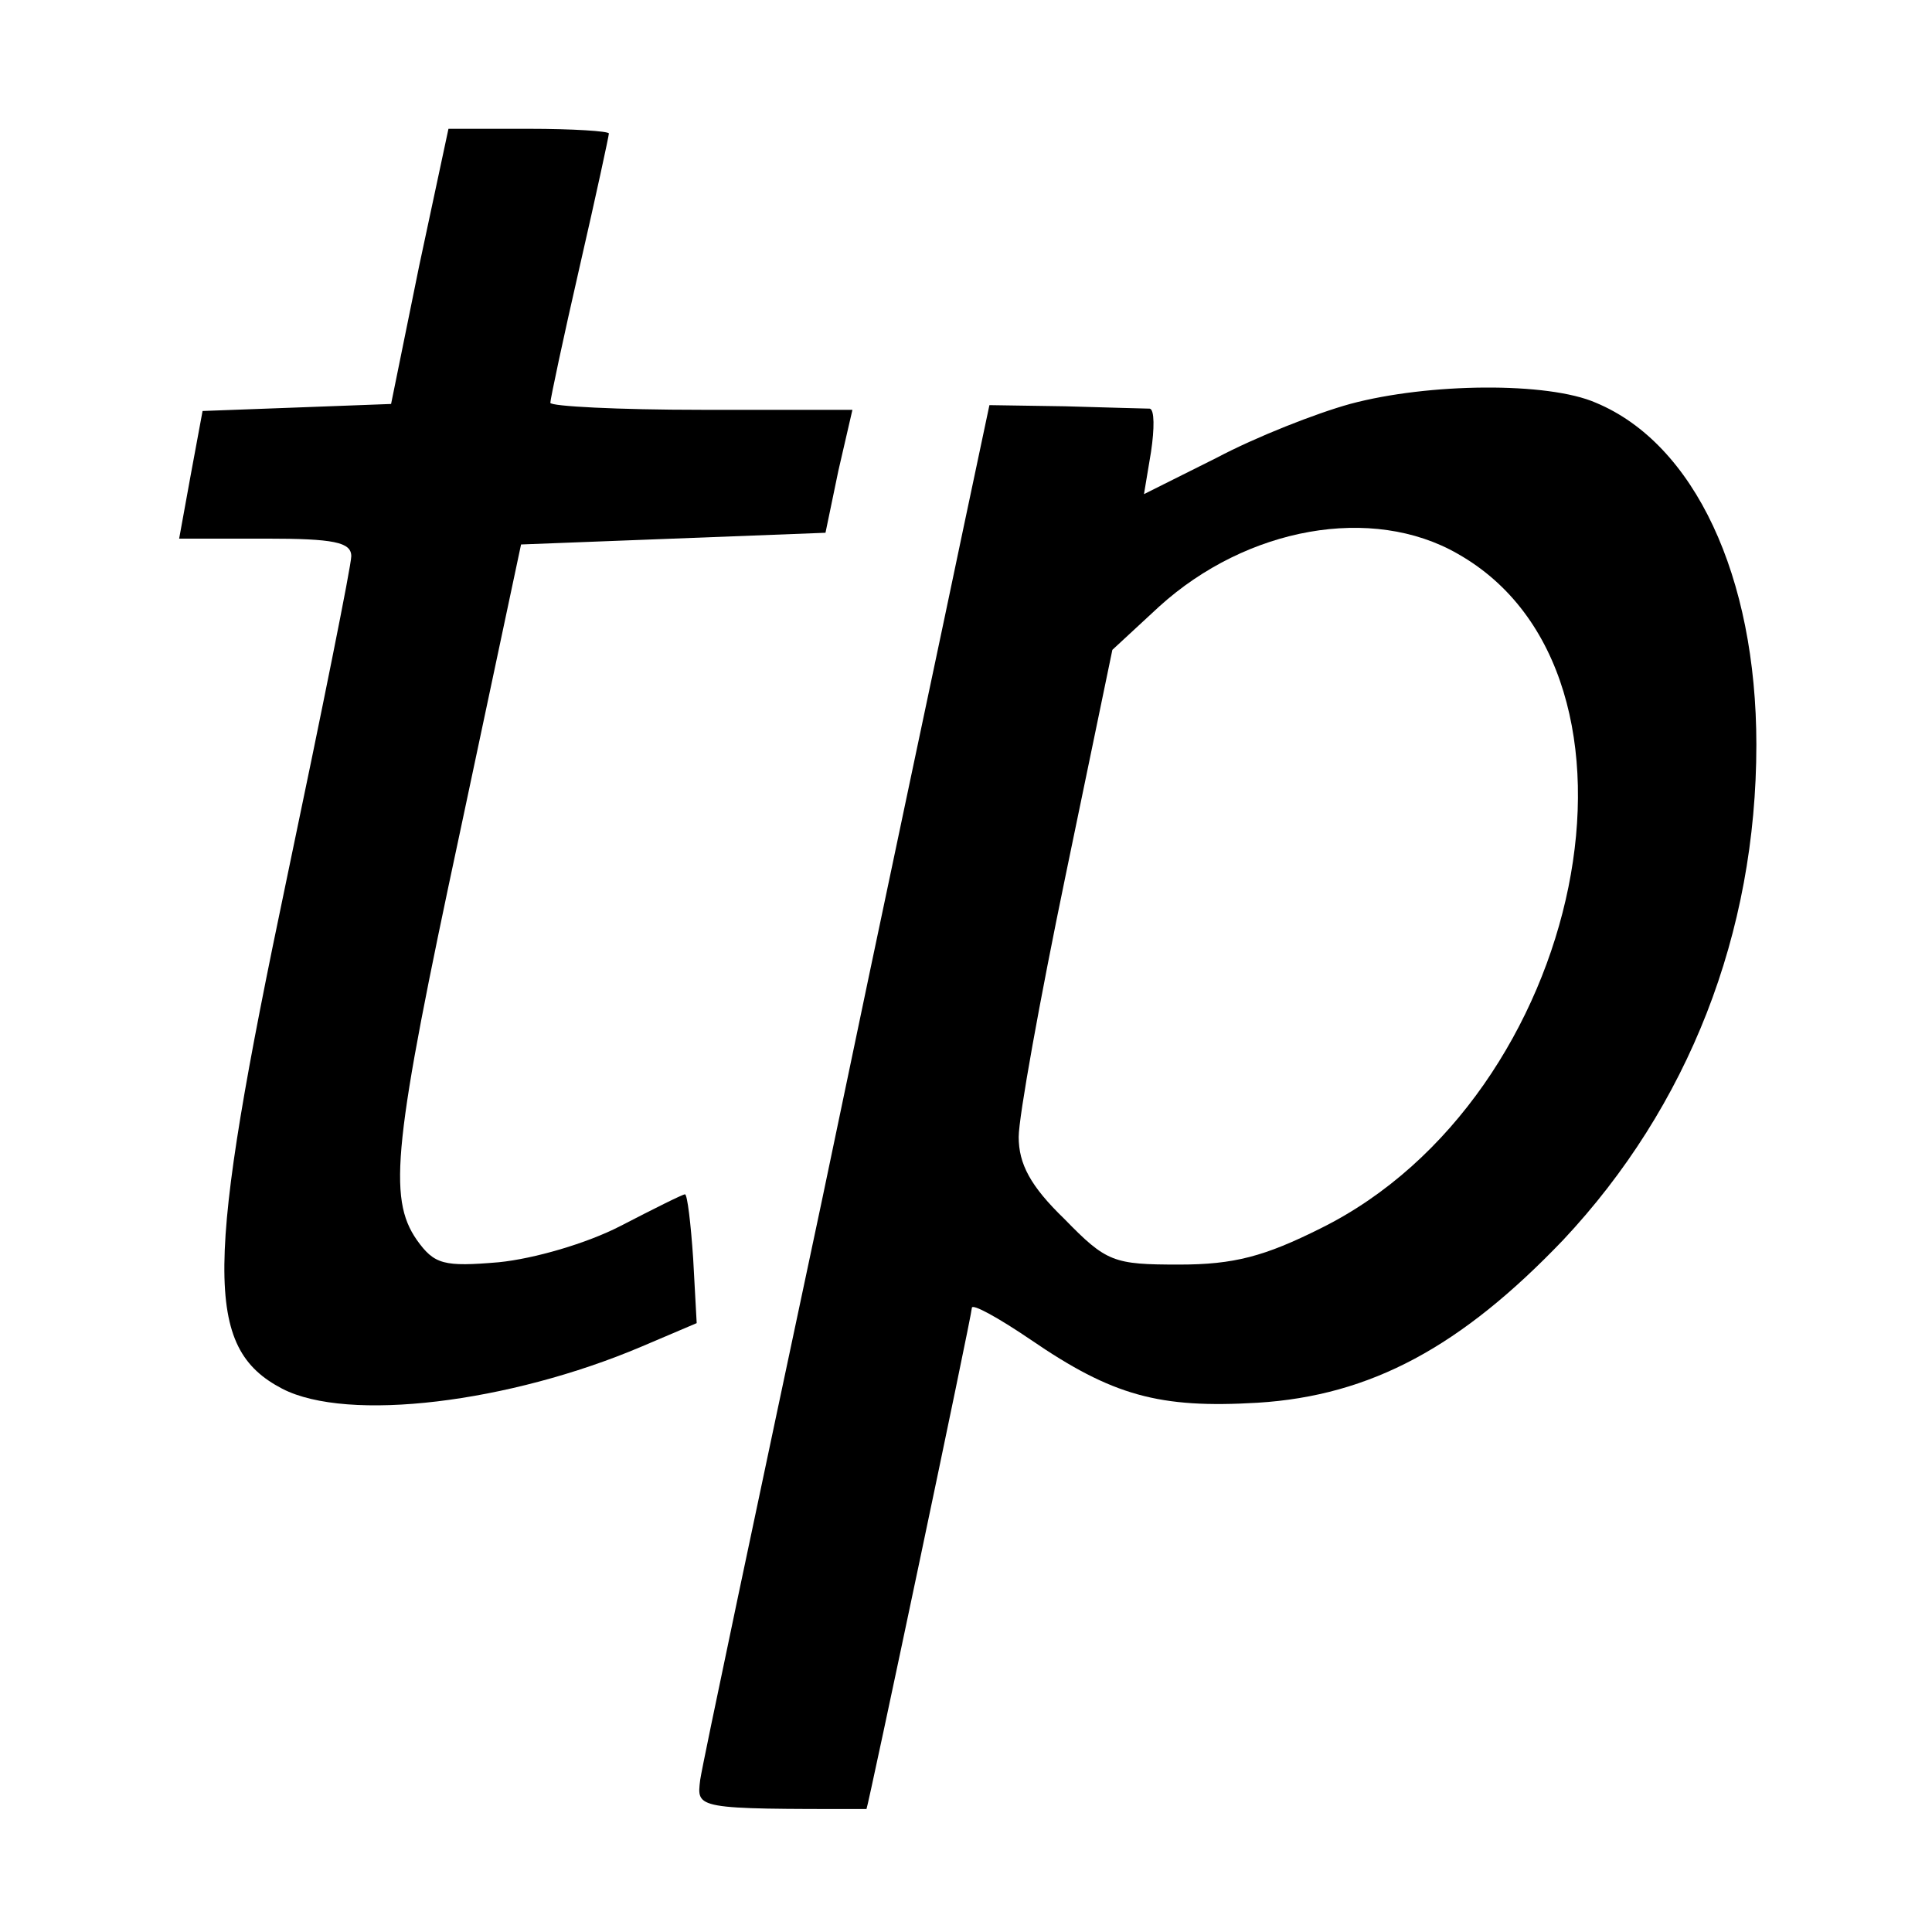
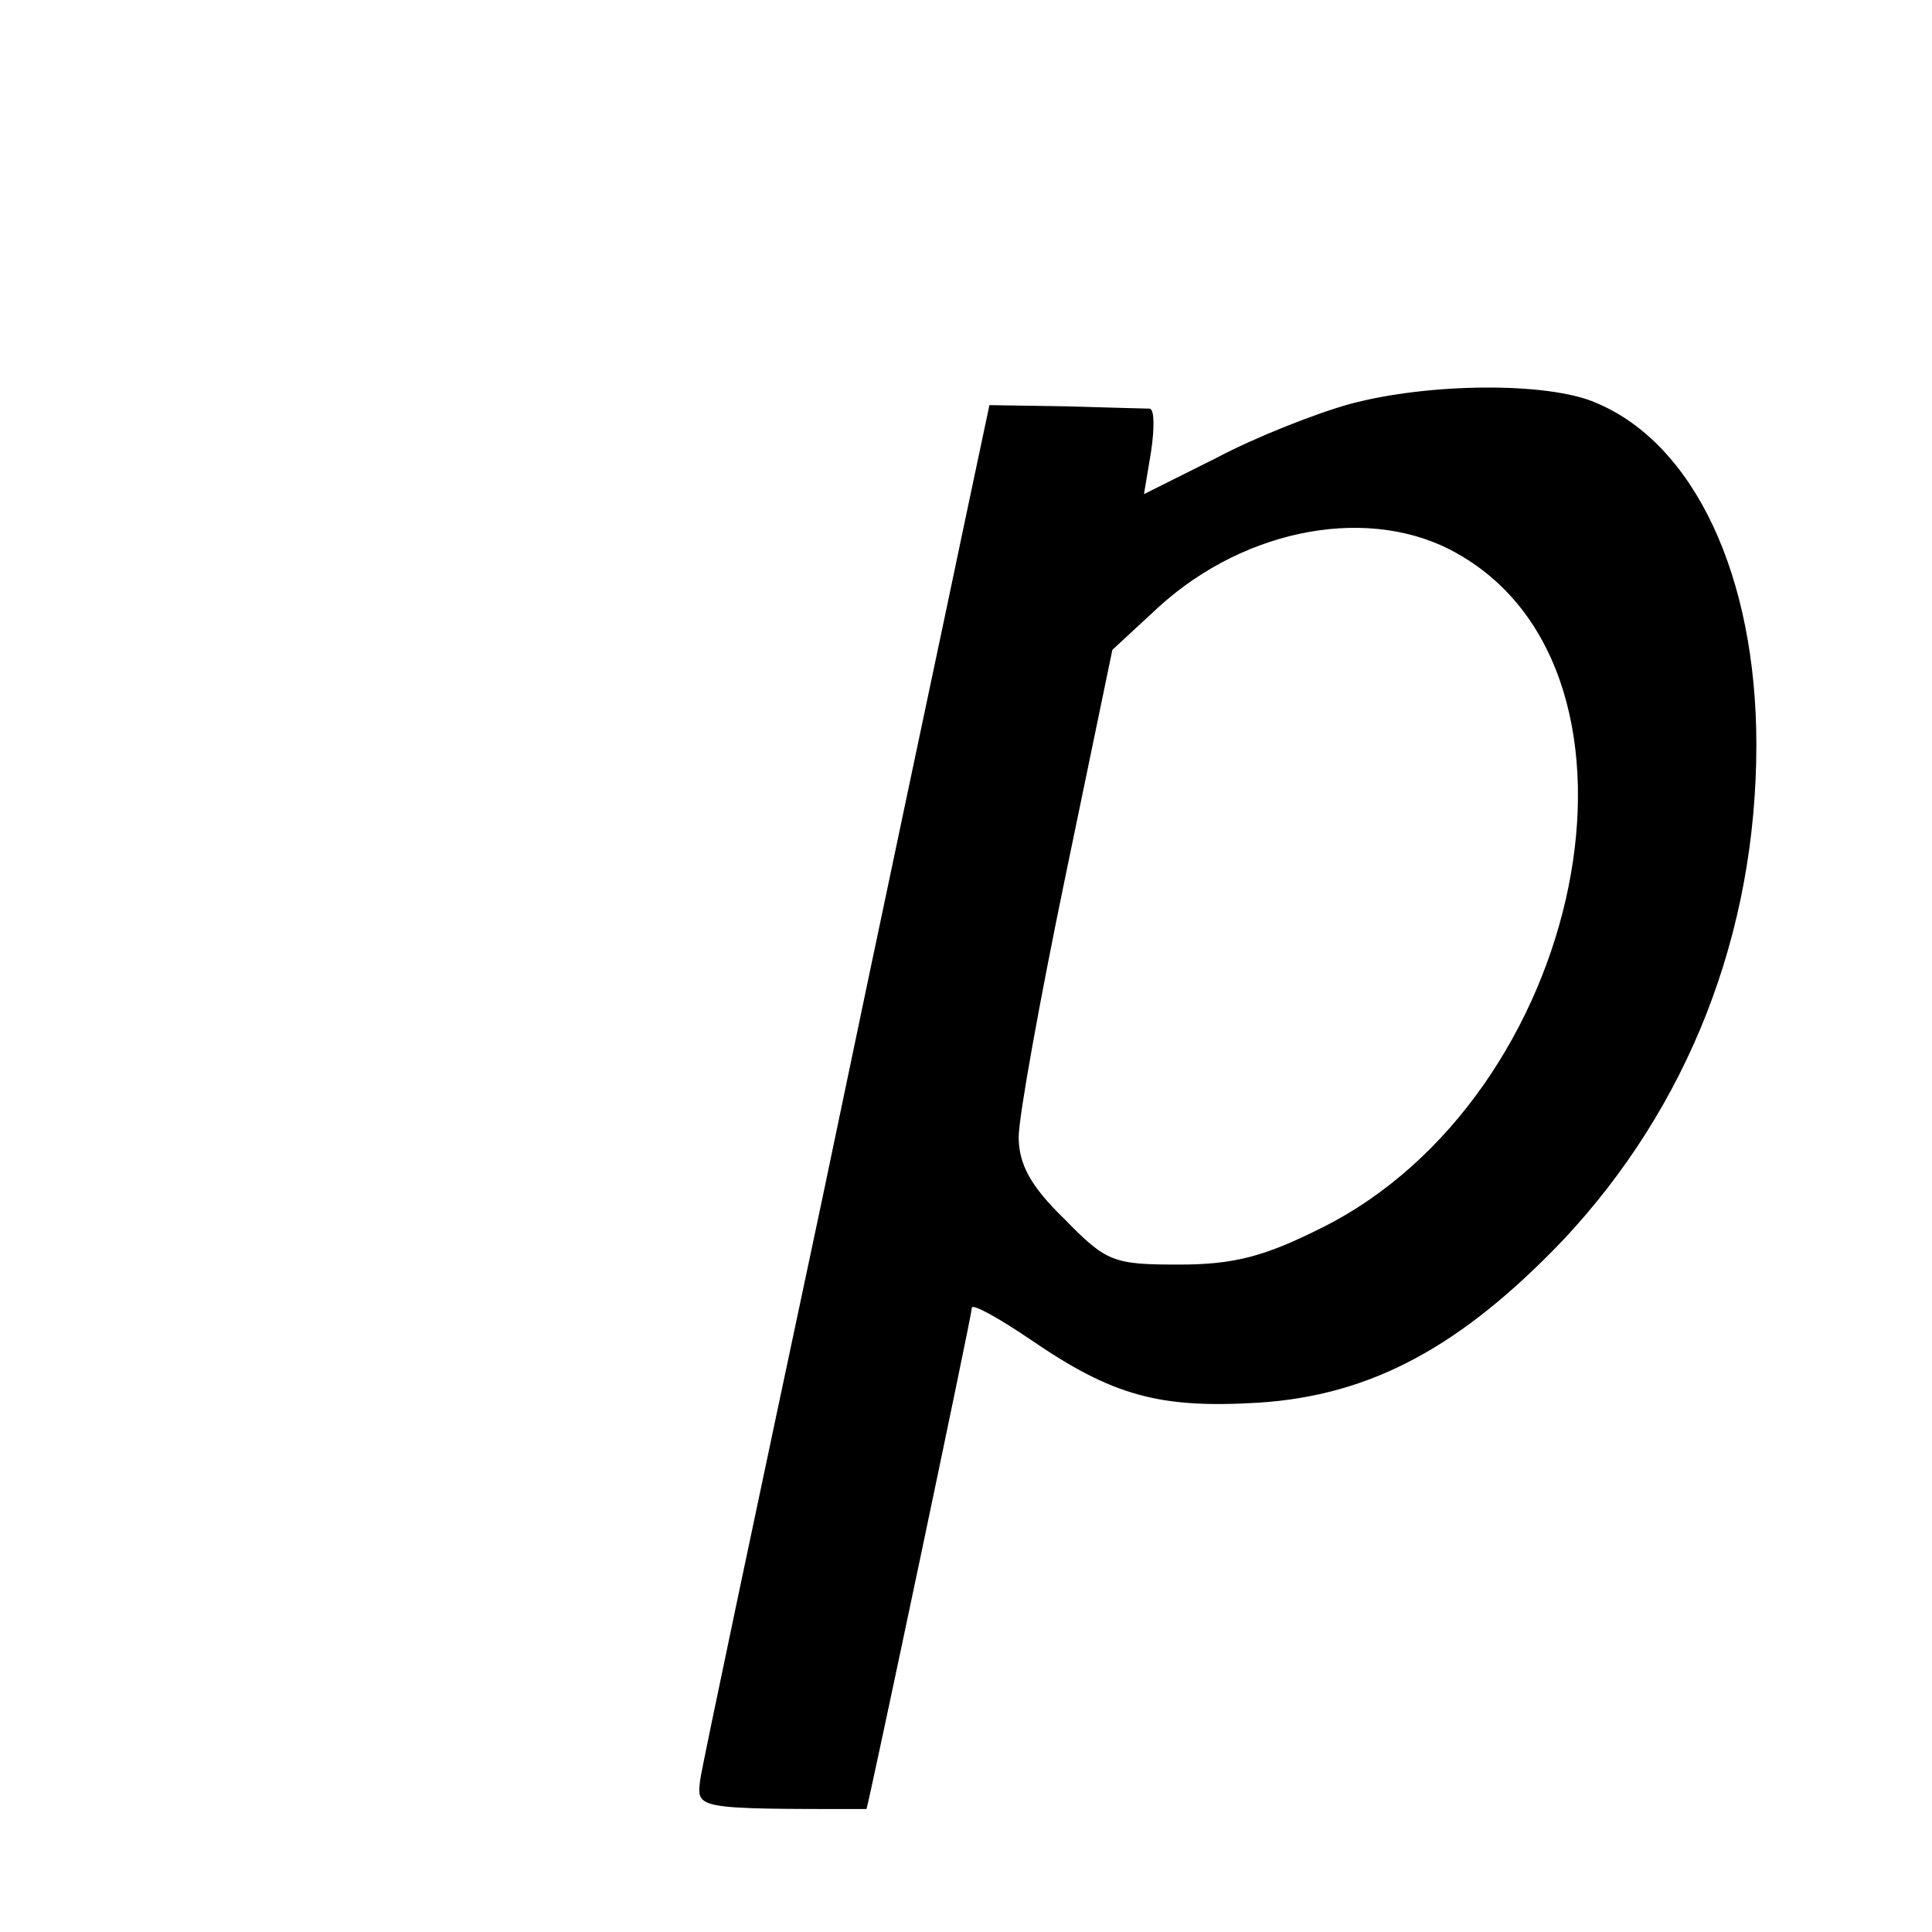
<svg xmlns="http://www.w3.org/2000/svg" version="1.0" width="165pt" height="165pt" viewBox="0 0 165 165" preserveAspectRatio="xMidYMid meet">
  <g transform="translate(0,165) scale(0.1,-0.1)" fill="#000000" stroke="none">
-     <path d="M358 1423 l-24 -118 -80 -3 -81 -3 -10 -54 -10 -55 74 0 c58 0 73 -3 73 -15 0 -8 -25 -132 -55 -275 -70 -333 -71 -401 -4 -436 56 -29 194 -12 307 36 l47 20 -3 55 c-2 30 -5 55 -7 55 -2 0 -26 -12 -55 -27 -29 -15 -74 -28 -104 -31 -47 -4 -55 -2 -70 19 -25 36 -20 83 37 349 l52 245 130 5 130 5 11 53 12 52 -129 0 c-71 0 -129 3 -129 6 0 3 11 55 25 116 14 61 25 112 25 114 0 2 -31 4 -68 4 l-69 0 -25 -117z" />
    <path d="M1153 1305 c-29 -8 -80 -28 -114 -46 l-62 -31 6 36 c3 20 3 36 -1 37 -4 0 -36 1 -72 2 l-65 1 -22 -104 c-12 -58 -67 -316 -121 -575 -55 -259 -102 -481 -104 -495 -3 -25 -5 -25 142 -25 1 0 90 422 90 428 0 4 22 -8 50 -27 70 -48 110 -59 194 -54 97 6 174 48 261 139 107 114 165 262 165 423 0 144 -53 257 -137 292 -41 18 -143 17 -210 -1z m92 -128 c182 -103 109 -464 -117 -576 -48 -24 -74 -31 -121 -31 -56 0 -62 2 -98 39 -29 28 -39 47 -39 70 0 17 18 117 40 223 l40 193 40 37 c75 68 182 87 255 45z" />
  </g>
</svg>